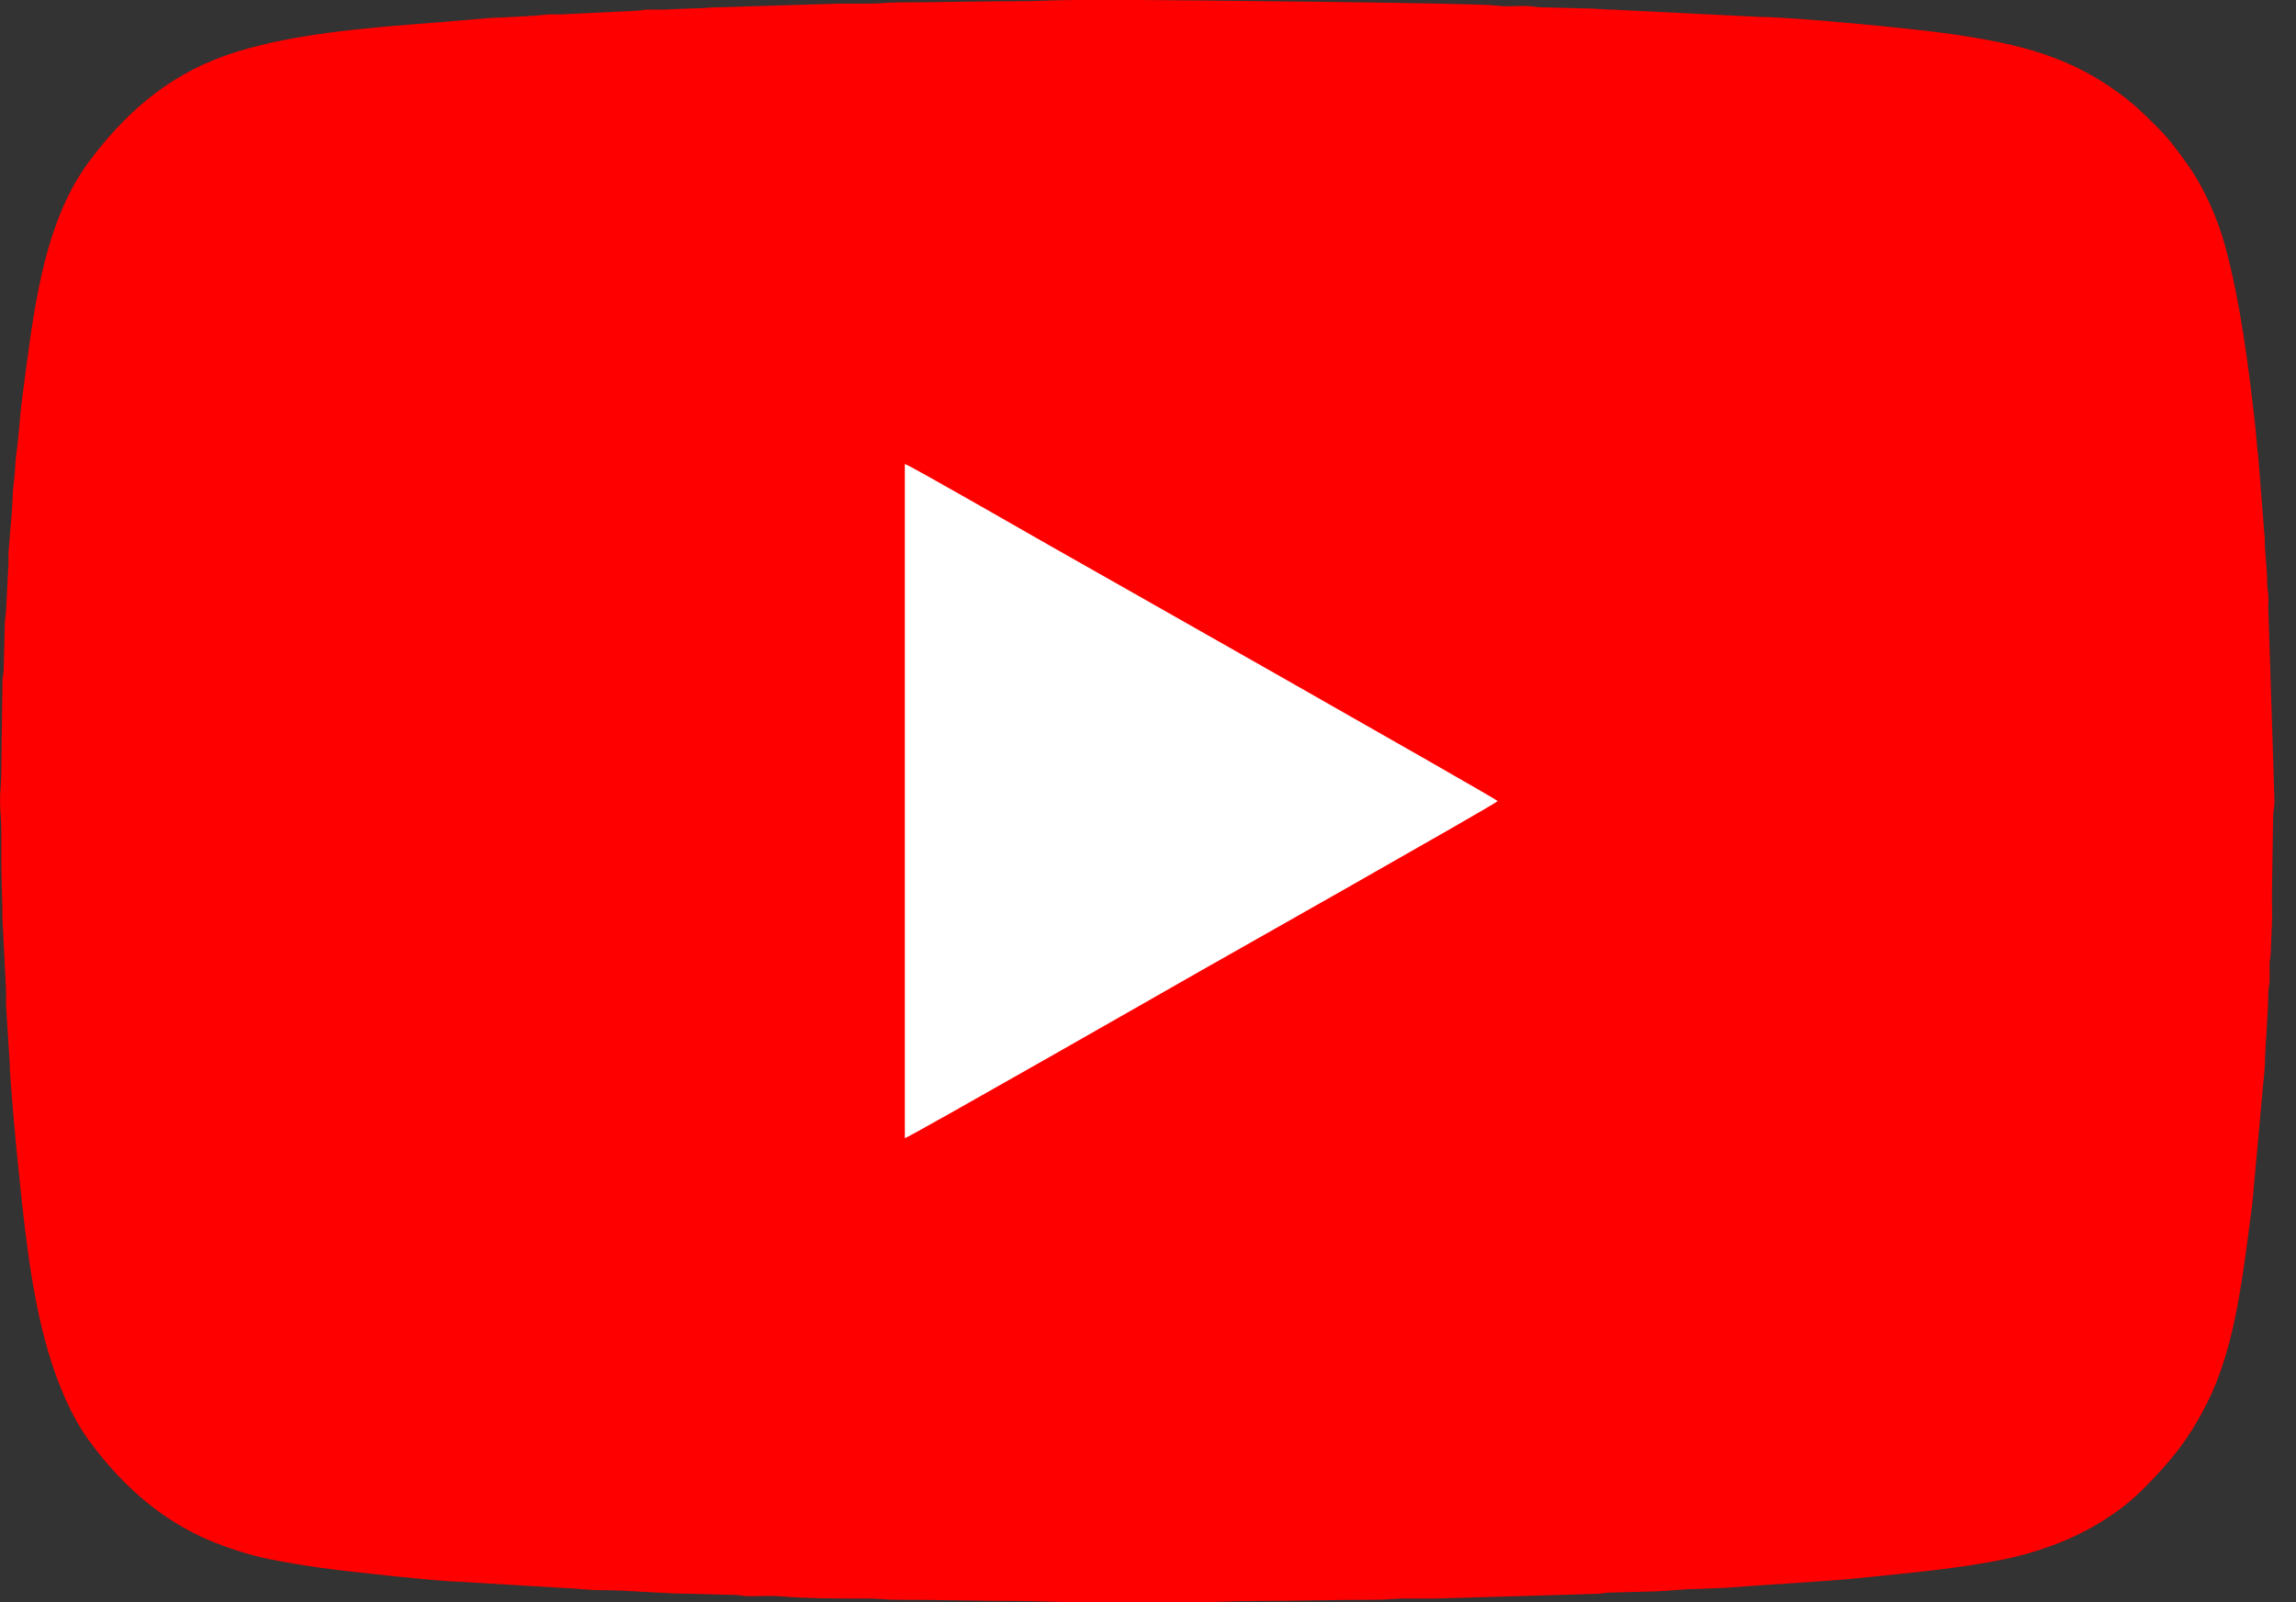
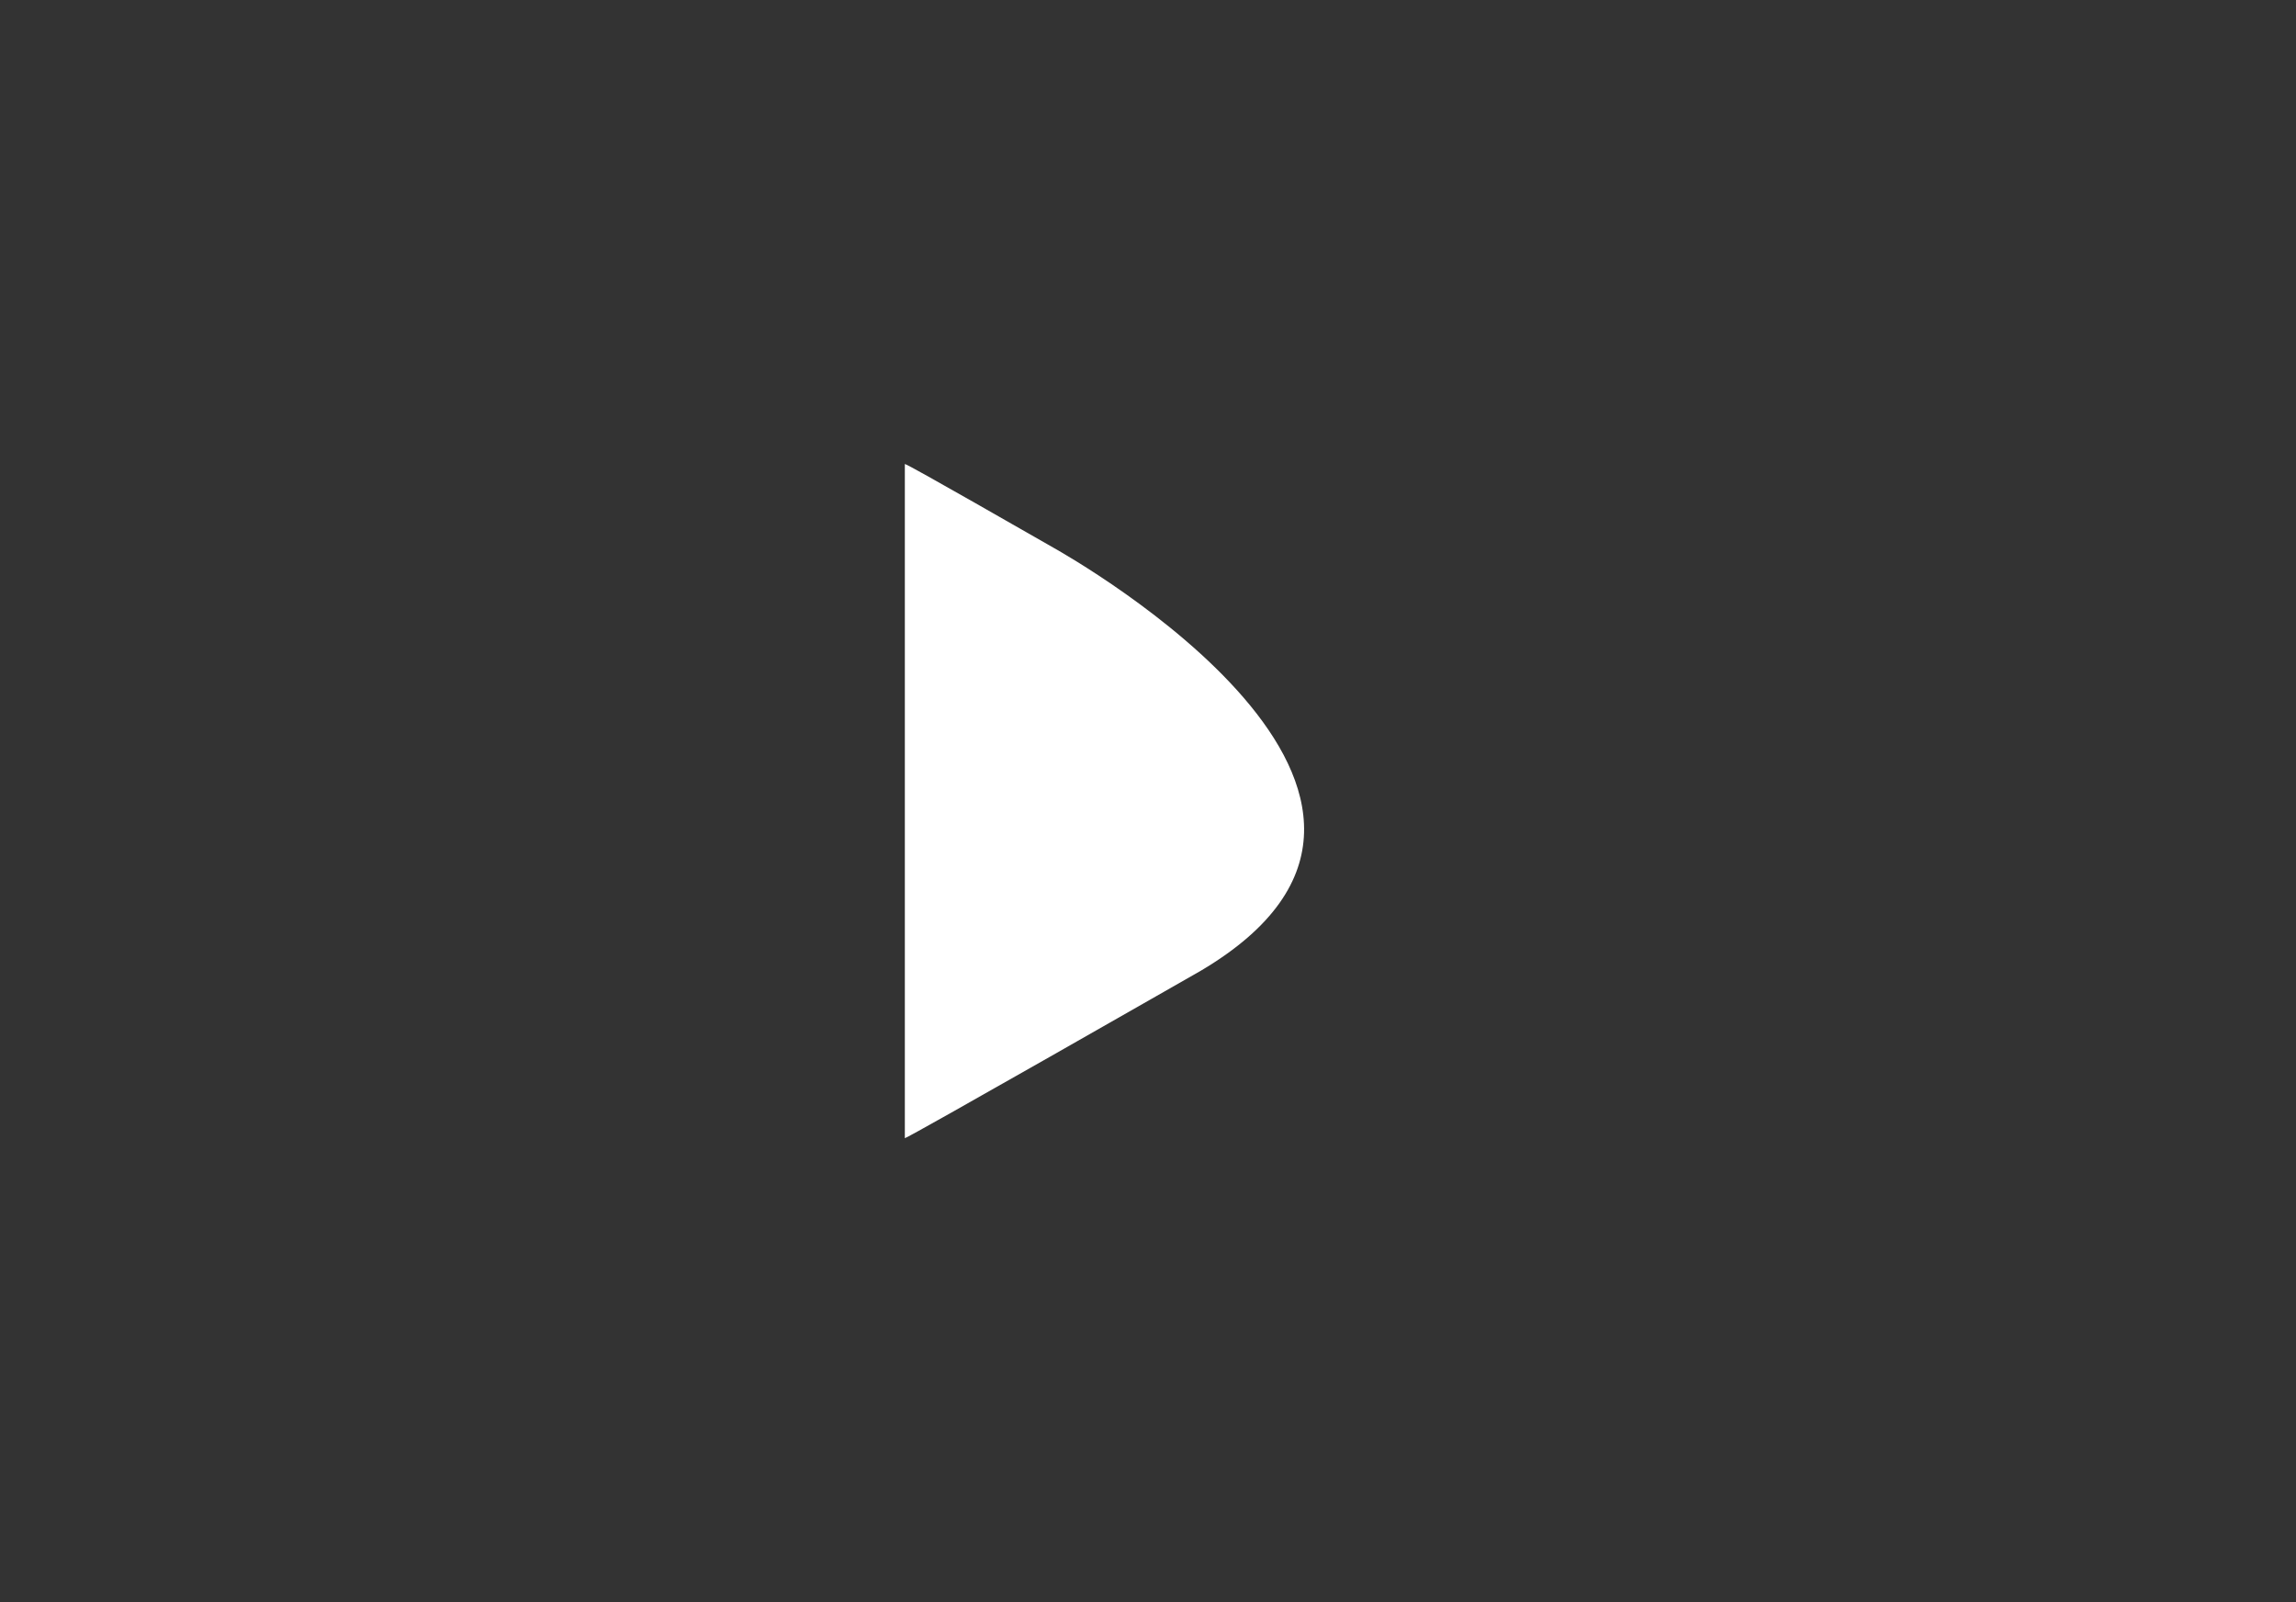
<svg xmlns="http://www.w3.org/2000/svg" width="86" height="60" viewBox="0 0 86 60" fill="none">
  <rect x="0" y="0" width="86" height="60" fill="#333333" stroke="none" />
-   <path fill-rule="evenodd" clip-rule="evenodd" d="M42.597 60C43.347 60 44.096 60 44.846 60C45.637 60 46.29 59.955 47.05 59.955C48.602 59.955 50.02 59.91 51.548 59.91C51.97 59.91 52.249 59.862 52.627 59.864C53.002 59.866 53.377 59.864 53.752 59.865L59.825 59.687C60.055 59.68 60.102 59.639 60.362 59.639L61.984 59.597C62.504 59.581 63.081 59.501 63.602 59.505L64.724 59.458C66.475 59.313 68.275 59.243 69.996 59.062C71.681 58.886 73.326 58.743 75.007 58.407C75.685 58.272 76.204 58.114 76.797 57.903C78.087 57.444 79.36 56.686 80.277 55.761C81.345 54.683 81.992 53.894 82.687 52.504C83.775 50.33 84.031 47.523 84.362 45.093L84.741 40.93C84.755 40.635 84.825 40.193 84.832 39.896C84.854 39.003 84.953 38.092 84.964 37.195C84.967 36.945 85.01 36.908 85.013 36.658C85.015 36.48 85.004 36.293 85.009 36.115C85.016 35.885 85.057 35.839 85.057 35.579L85.102 34.454C85.113 34.083 85.088 33.698 85.1 33.327L85.144 30.538C85.151 30.308 85.194 30.258 85.194 30L84.968 22.936C84.953 22.752 84.973 22.54 84.967 22.352C84.961 22.121 84.919 22.076 84.92 21.815C84.921 21.233 84.83 20.763 84.831 20.194L84.58 17.027C84.531 16.686 84.514 16.309 84.479 16.004C84.225 13.745 83.928 11.356 83.338 9.184C83.053 8.137 82.516 6.951 81.888 6.091C81.564 5.647 81.266 5.226 80.884 4.846C80.475 4.439 80.153 4.1 79.698 3.739C77.648 2.113 75.655 1.653 73.117 1.279C71.861 1.093 67.328 0.644 65.849 0.631L60.407 0.361C60.047 0.362 59.746 0.313 59.329 0.315L57.708 0.272C57.458 0.269 57.422 0.226 57.172 0.223C56.793 0.218 56.386 0.261 56.02 0.206C55.4 0.112 43.673 0 42.597 0C41.848 0 41.098 0 40.348 0C39.556 0 38.911 0.045 38.145 0.045C36.592 0.045 35.174 0.09 33.647 0.09C33.225 0.09 32.945 0.138 32.568 0.136C32.193 0.133 31.818 0.136 31.443 0.135L27.035 0.27C26.609 0.269 26.366 0.317 25.956 0.315L24.833 0.361C24.652 0.362 24.469 0.356 24.29 0.358C24.04 0.361 24.003 0.404 23.753 0.406L21.051 0.537C20.86 0.553 20.665 0.525 20.475 0.546C19.814 0.62 19.058 0.638 18.354 0.675L16.237 0.852C13.727 1.043 10.7 1.272 8.397 2.097C6.231 2.873 4.65 4.281 3.325 6.065C1.53 8.483 1.224 12.032 0.832 14.906C0.735 15.62 0.717 16.265 0.614 16.982C0.564 17.332 0.575 17.666 0.524 18.017C0.473 18.366 0.478 18.709 0.451 19.068L0.321 20.647C0.305 20.838 0.333 21.032 0.312 21.223L0.23 22.805C0.227 23.055 0.185 23.092 0.182 23.341L0.14 25.009C0.137 25.259 0.095 25.296 0.092 25.545L0.048 28.875C0.049 29.312 0.002 29.61 0.002 30C0.002 30.381 0.049 30.656 0.048 31.079C0.048 31.454 0.048 31.829 0.048 32.204C0.048 32.976 0.091 33.616 0.092 34.409L0.226 37.064C0.241 37.248 0.221 37.46 0.227 37.648L0.363 39.805C0.365 40.407 0.634 43.271 0.715 43.996C0.756 44.363 0.781 44.647 0.821 45.014C1.092 47.489 1.453 50.187 2.476 52.445C2.702 52.944 2.982 53.464 3.306 53.909C4.614 55.704 6.233 57.133 8.397 57.903C8.974 58.108 9.491 58.27 10.149 58.4C10.79 58.526 11.406 58.628 12.076 58.721C12.949 58.844 16.429 59.224 17.23 59.236L20.965 59.459C21.484 59.474 22.061 59.554 22.582 59.55C23.397 59.544 24.899 59.686 25.865 59.685L27.487 59.728C27.736 59.731 27.773 59.774 28.023 59.777C28.389 59.781 28.837 59.748 29.192 59.778C30.238 59.864 31.428 59.869 32.477 59.865C32.897 59.863 33.161 59.91 33.602 59.91C35.132 59.909 36.547 59.955 38.099 59.955C38.866 59.955 39.511 60 40.303 60C41.068 60 41.833 60 42.597 60Z" fill="#FF0000" />
-   <path fill-rule="evenodd" clip-rule="evenodd" d="M33.892 42.624C34.045 42.602 44.579 36.581 44.987 36.348C45.258 36.194 55.841 30.213 56.1 30C55.949 29.853 40.152 20.902 39.451 20.507C38.885 20.188 34.035 17.396 33.892 17.376V42.624Z" fill="white" />
+   <path fill-rule="evenodd" clip-rule="evenodd" d="M33.892 42.624C34.045 42.602 44.579 36.581 44.987 36.348C55.949 29.853 40.152 20.902 39.451 20.507C38.885 20.188 34.035 17.396 33.892 17.376V42.624Z" fill="white" />
</svg>